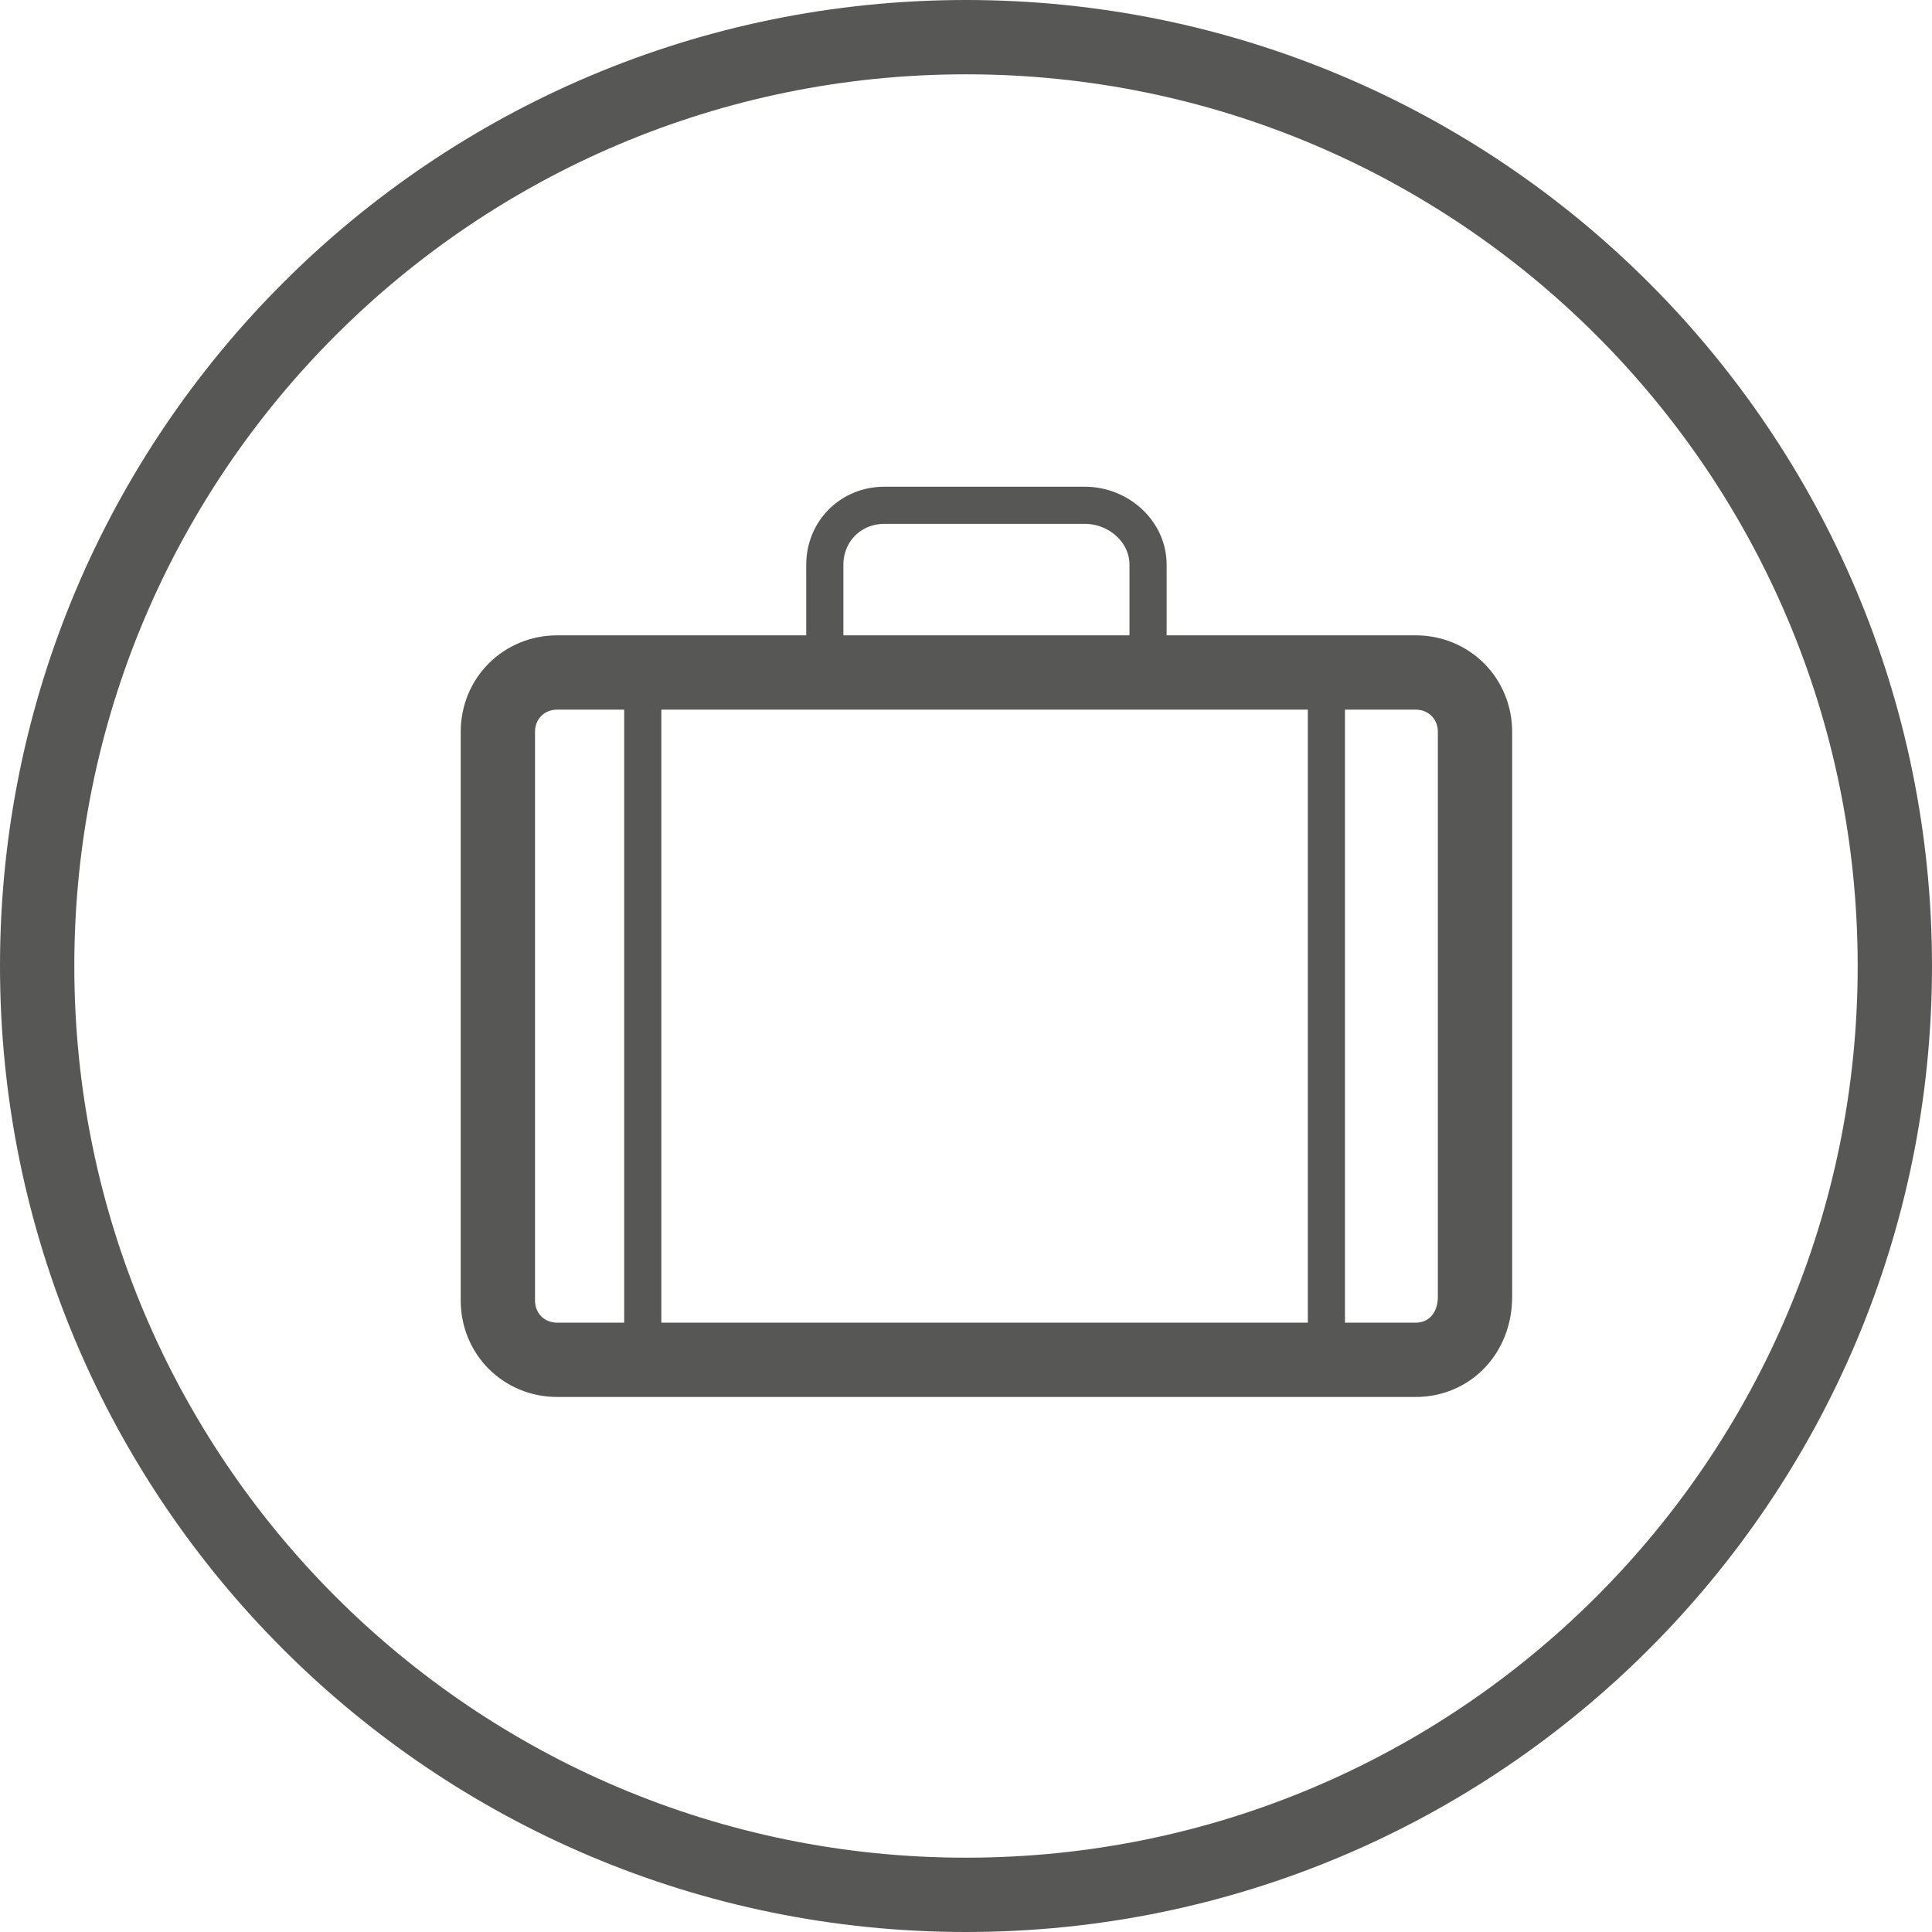
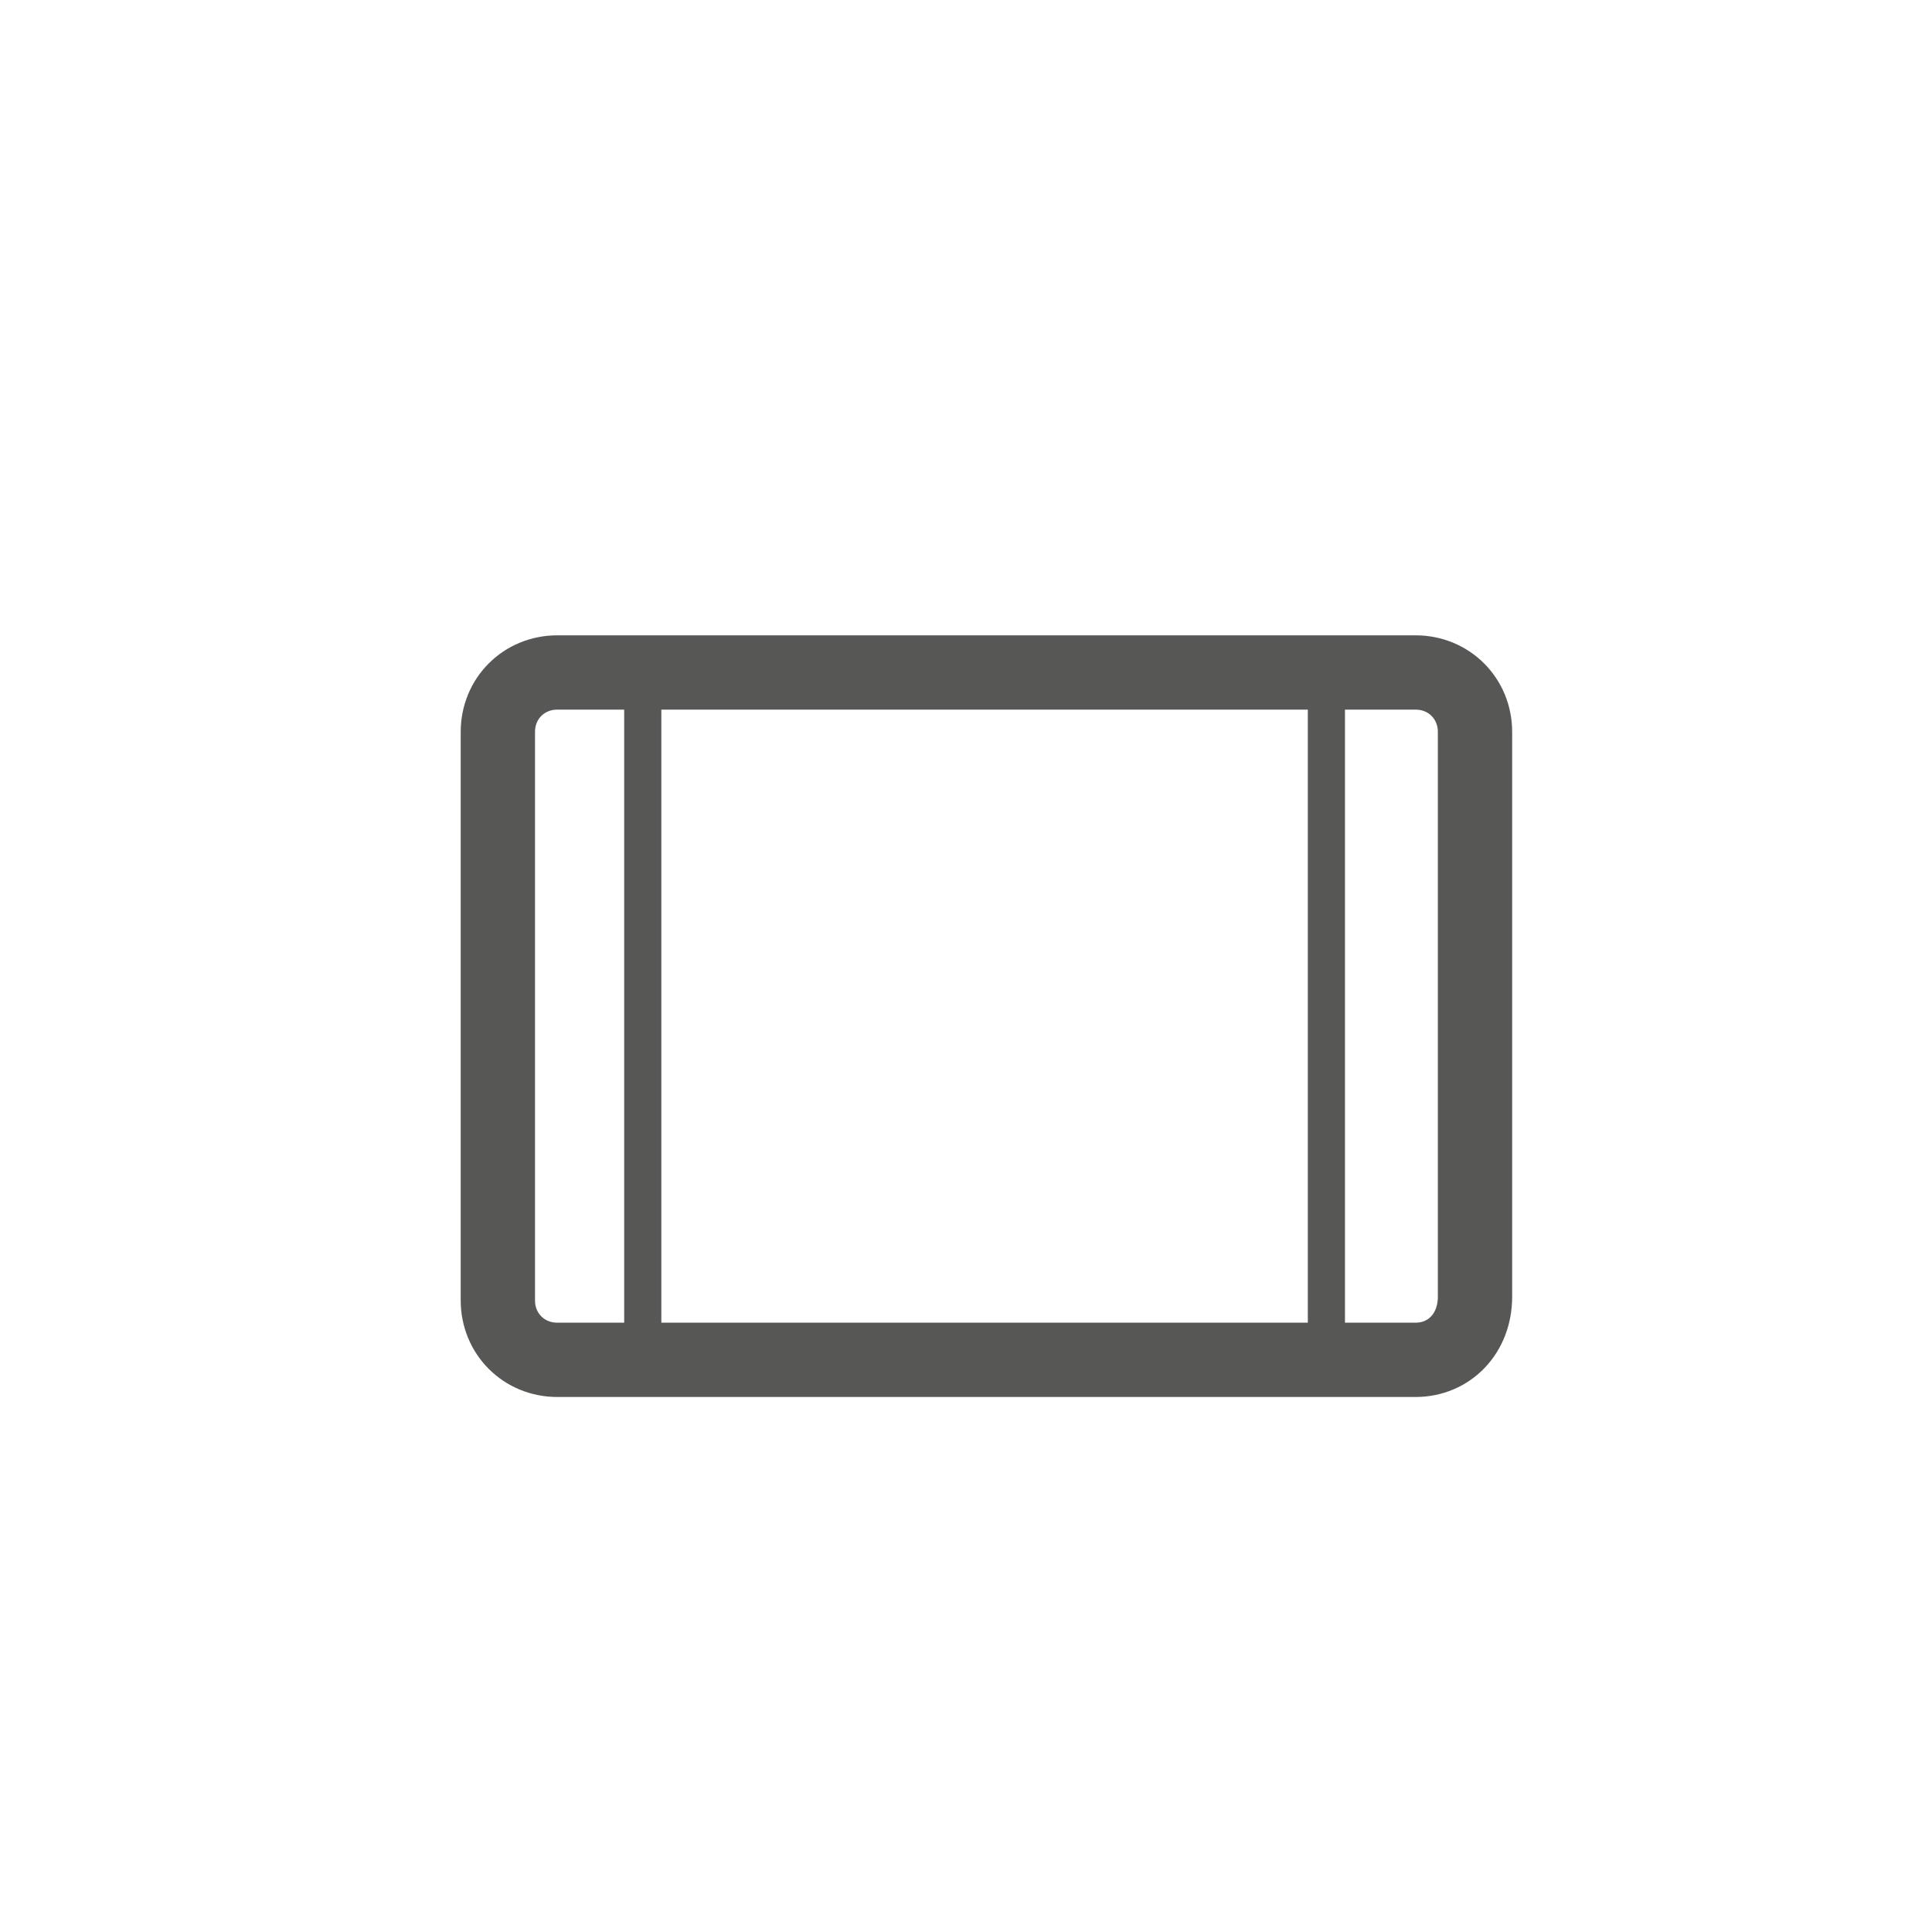
<svg xmlns="http://www.w3.org/2000/svg" width="52" height="52" viewBox="0 0 52 52" fill="none">
-   <path d="M26 51C39.807 51 51 39.807 51 26C51 12.193 39.807 1 26 1C12.193 1 1 12.193 1 26C1 39.807 12.193 51 26 51Z" stroke="#575756" stroke-width="2" stroke-miterlimit="10" stroke-linecap="round" stroke-linejoin="round" />
  <path d="M38.1 36.6H15C14.1 36.6 13.4 35.9 13.4 35V19.7C13.4 18.8 14.1 18.1 15 18.1H38.1C39 18.1 39.7 18.8 39.7 19.7V34.9C39.7 35.9 39 36.6 38.1 36.6Z" stroke="#575756" stroke-width="2" stroke-miterlimit="10" stroke-linecap="round" stroke-linejoin="round" />
  <path d="M17.3 18.1V36.6" stroke="#575756" stroke-miterlimit="10" stroke-linecap="round" stroke-linejoin="round" />
  <path d="M35.7 18.1V36.6" stroke="#575756" stroke-miterlimit="10" stroke-linecap="round" stroke-linejoin="round" />
-   <path d="M29.2 13.6H23.8C22.9 13.6 22.2 14.3 22.2 15.2V18.1H30.9V15.2C30.9 14.3 30.1 13.6 29.2 13.6Z" stroke="#575756" stroke-miterlimit="10" stroke-linecap="round" stroke-linejoin="round" />
</svg>